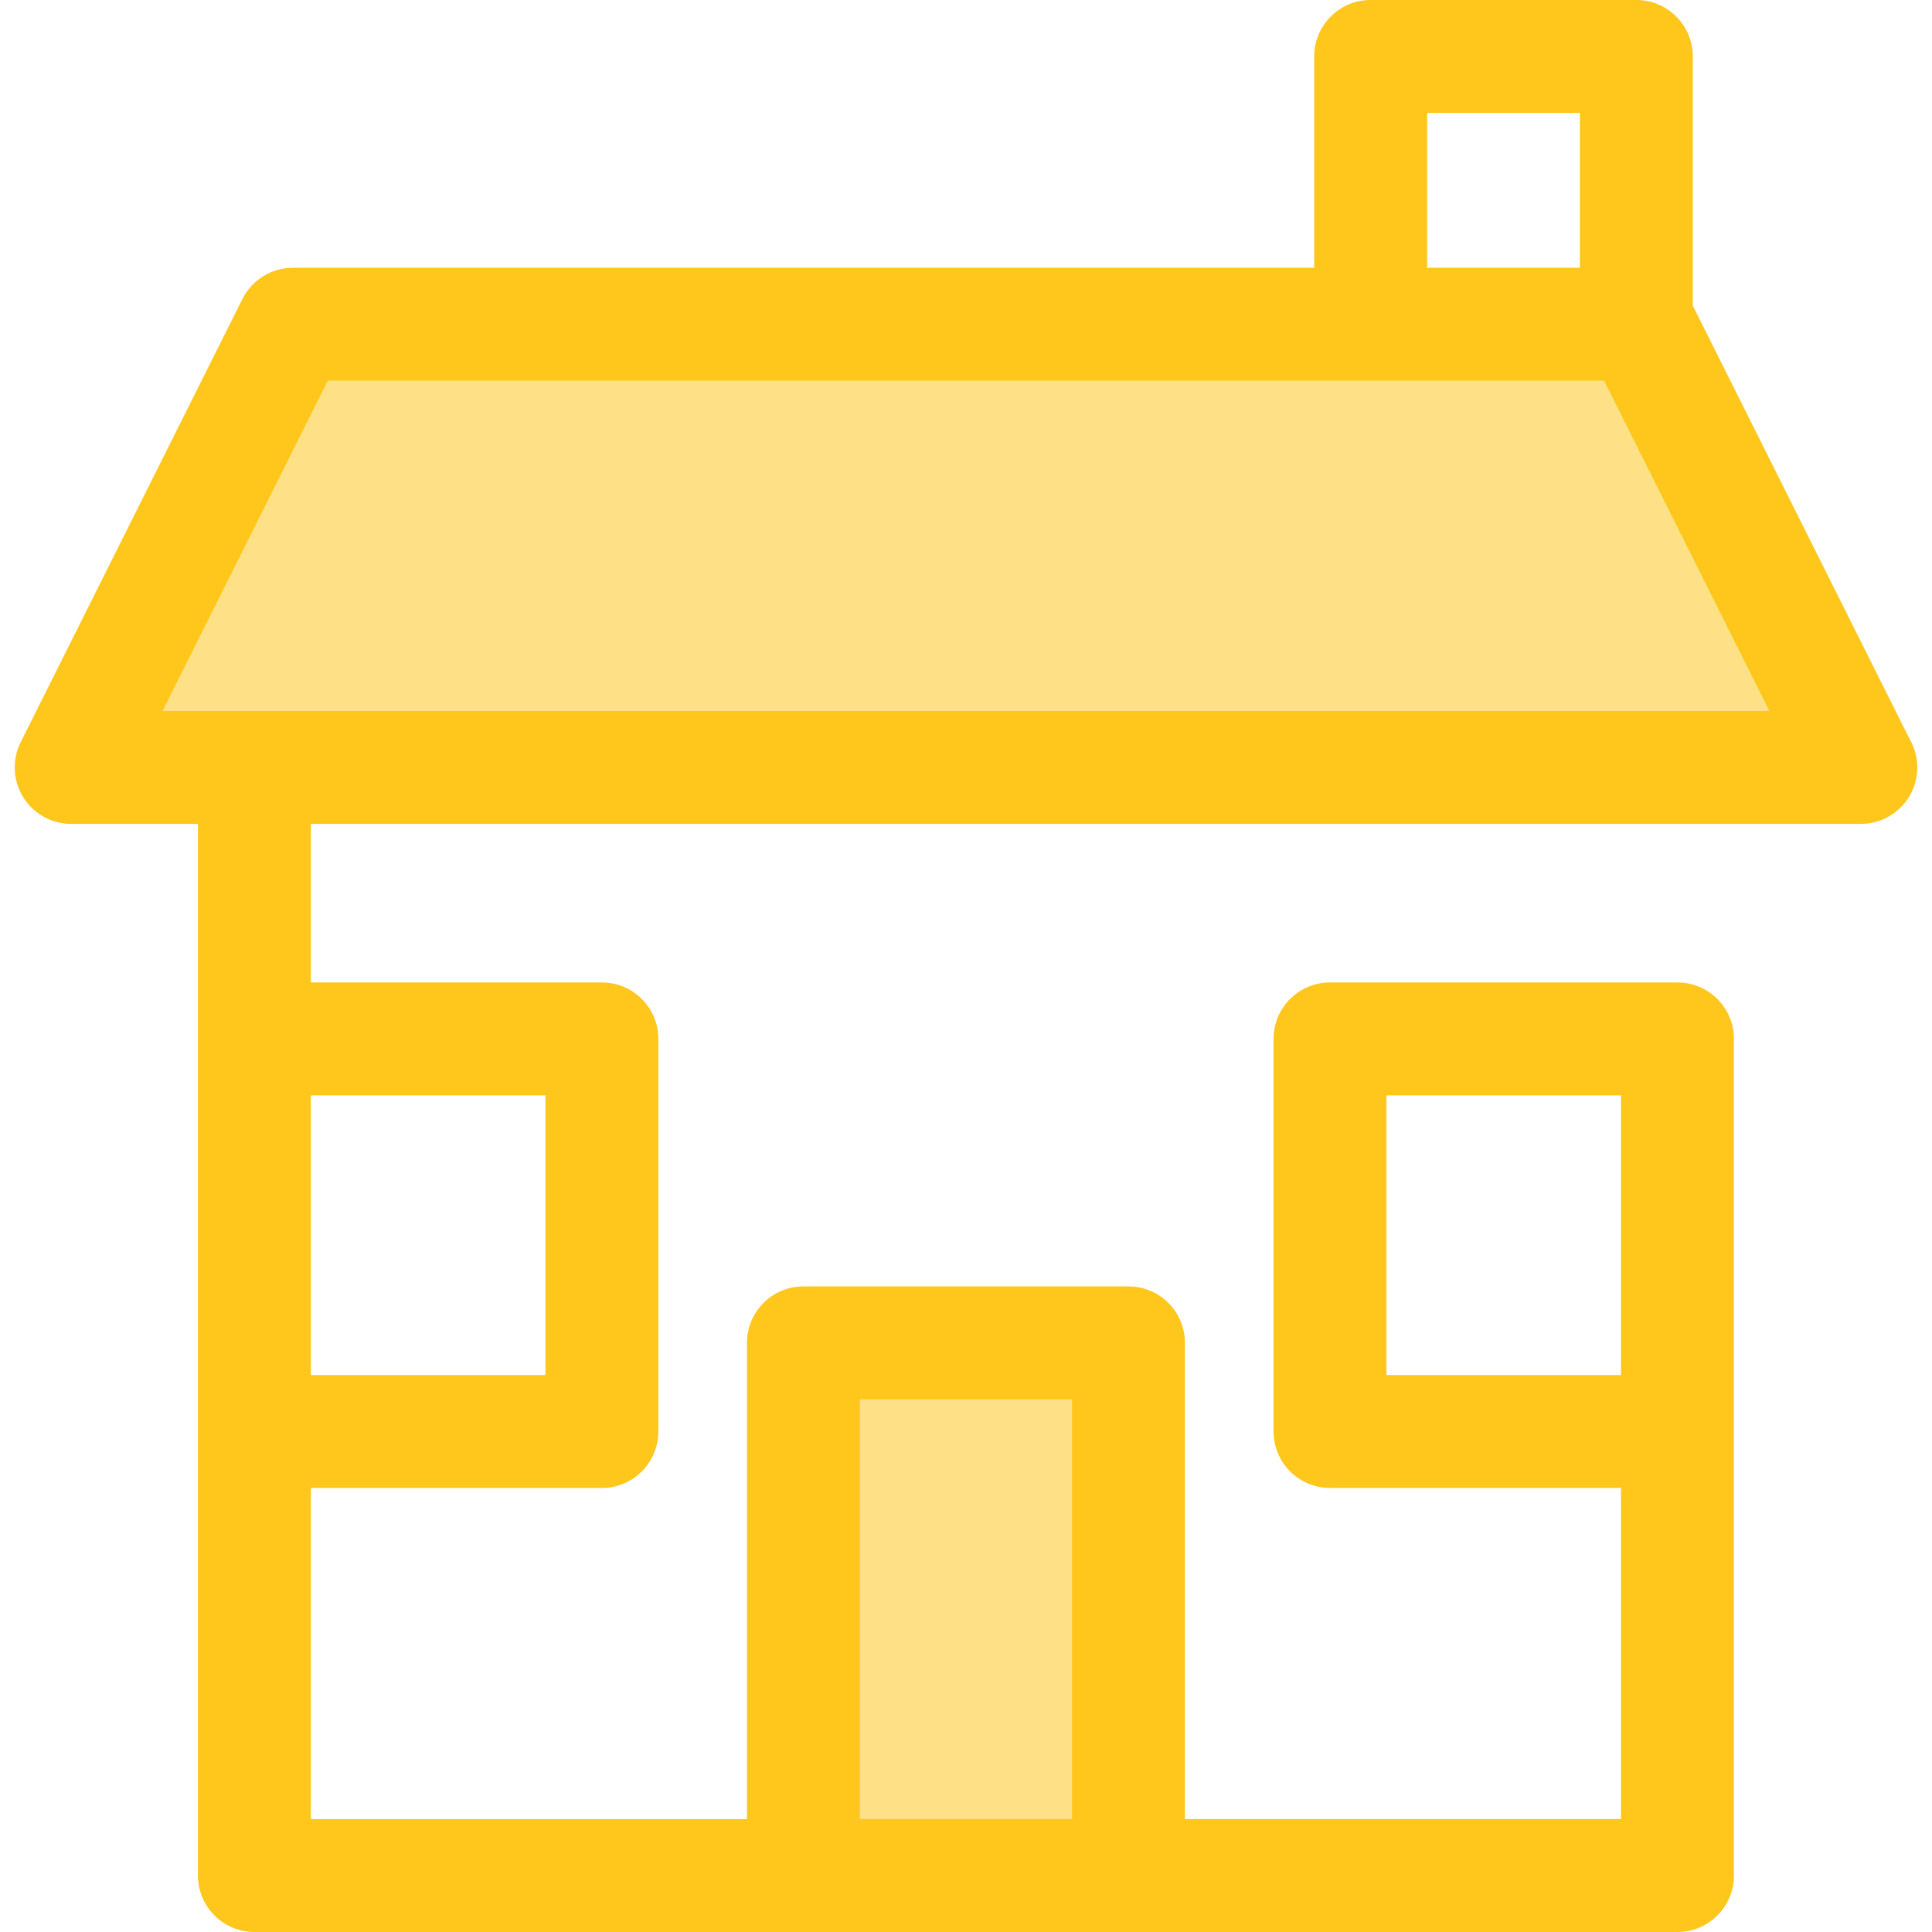
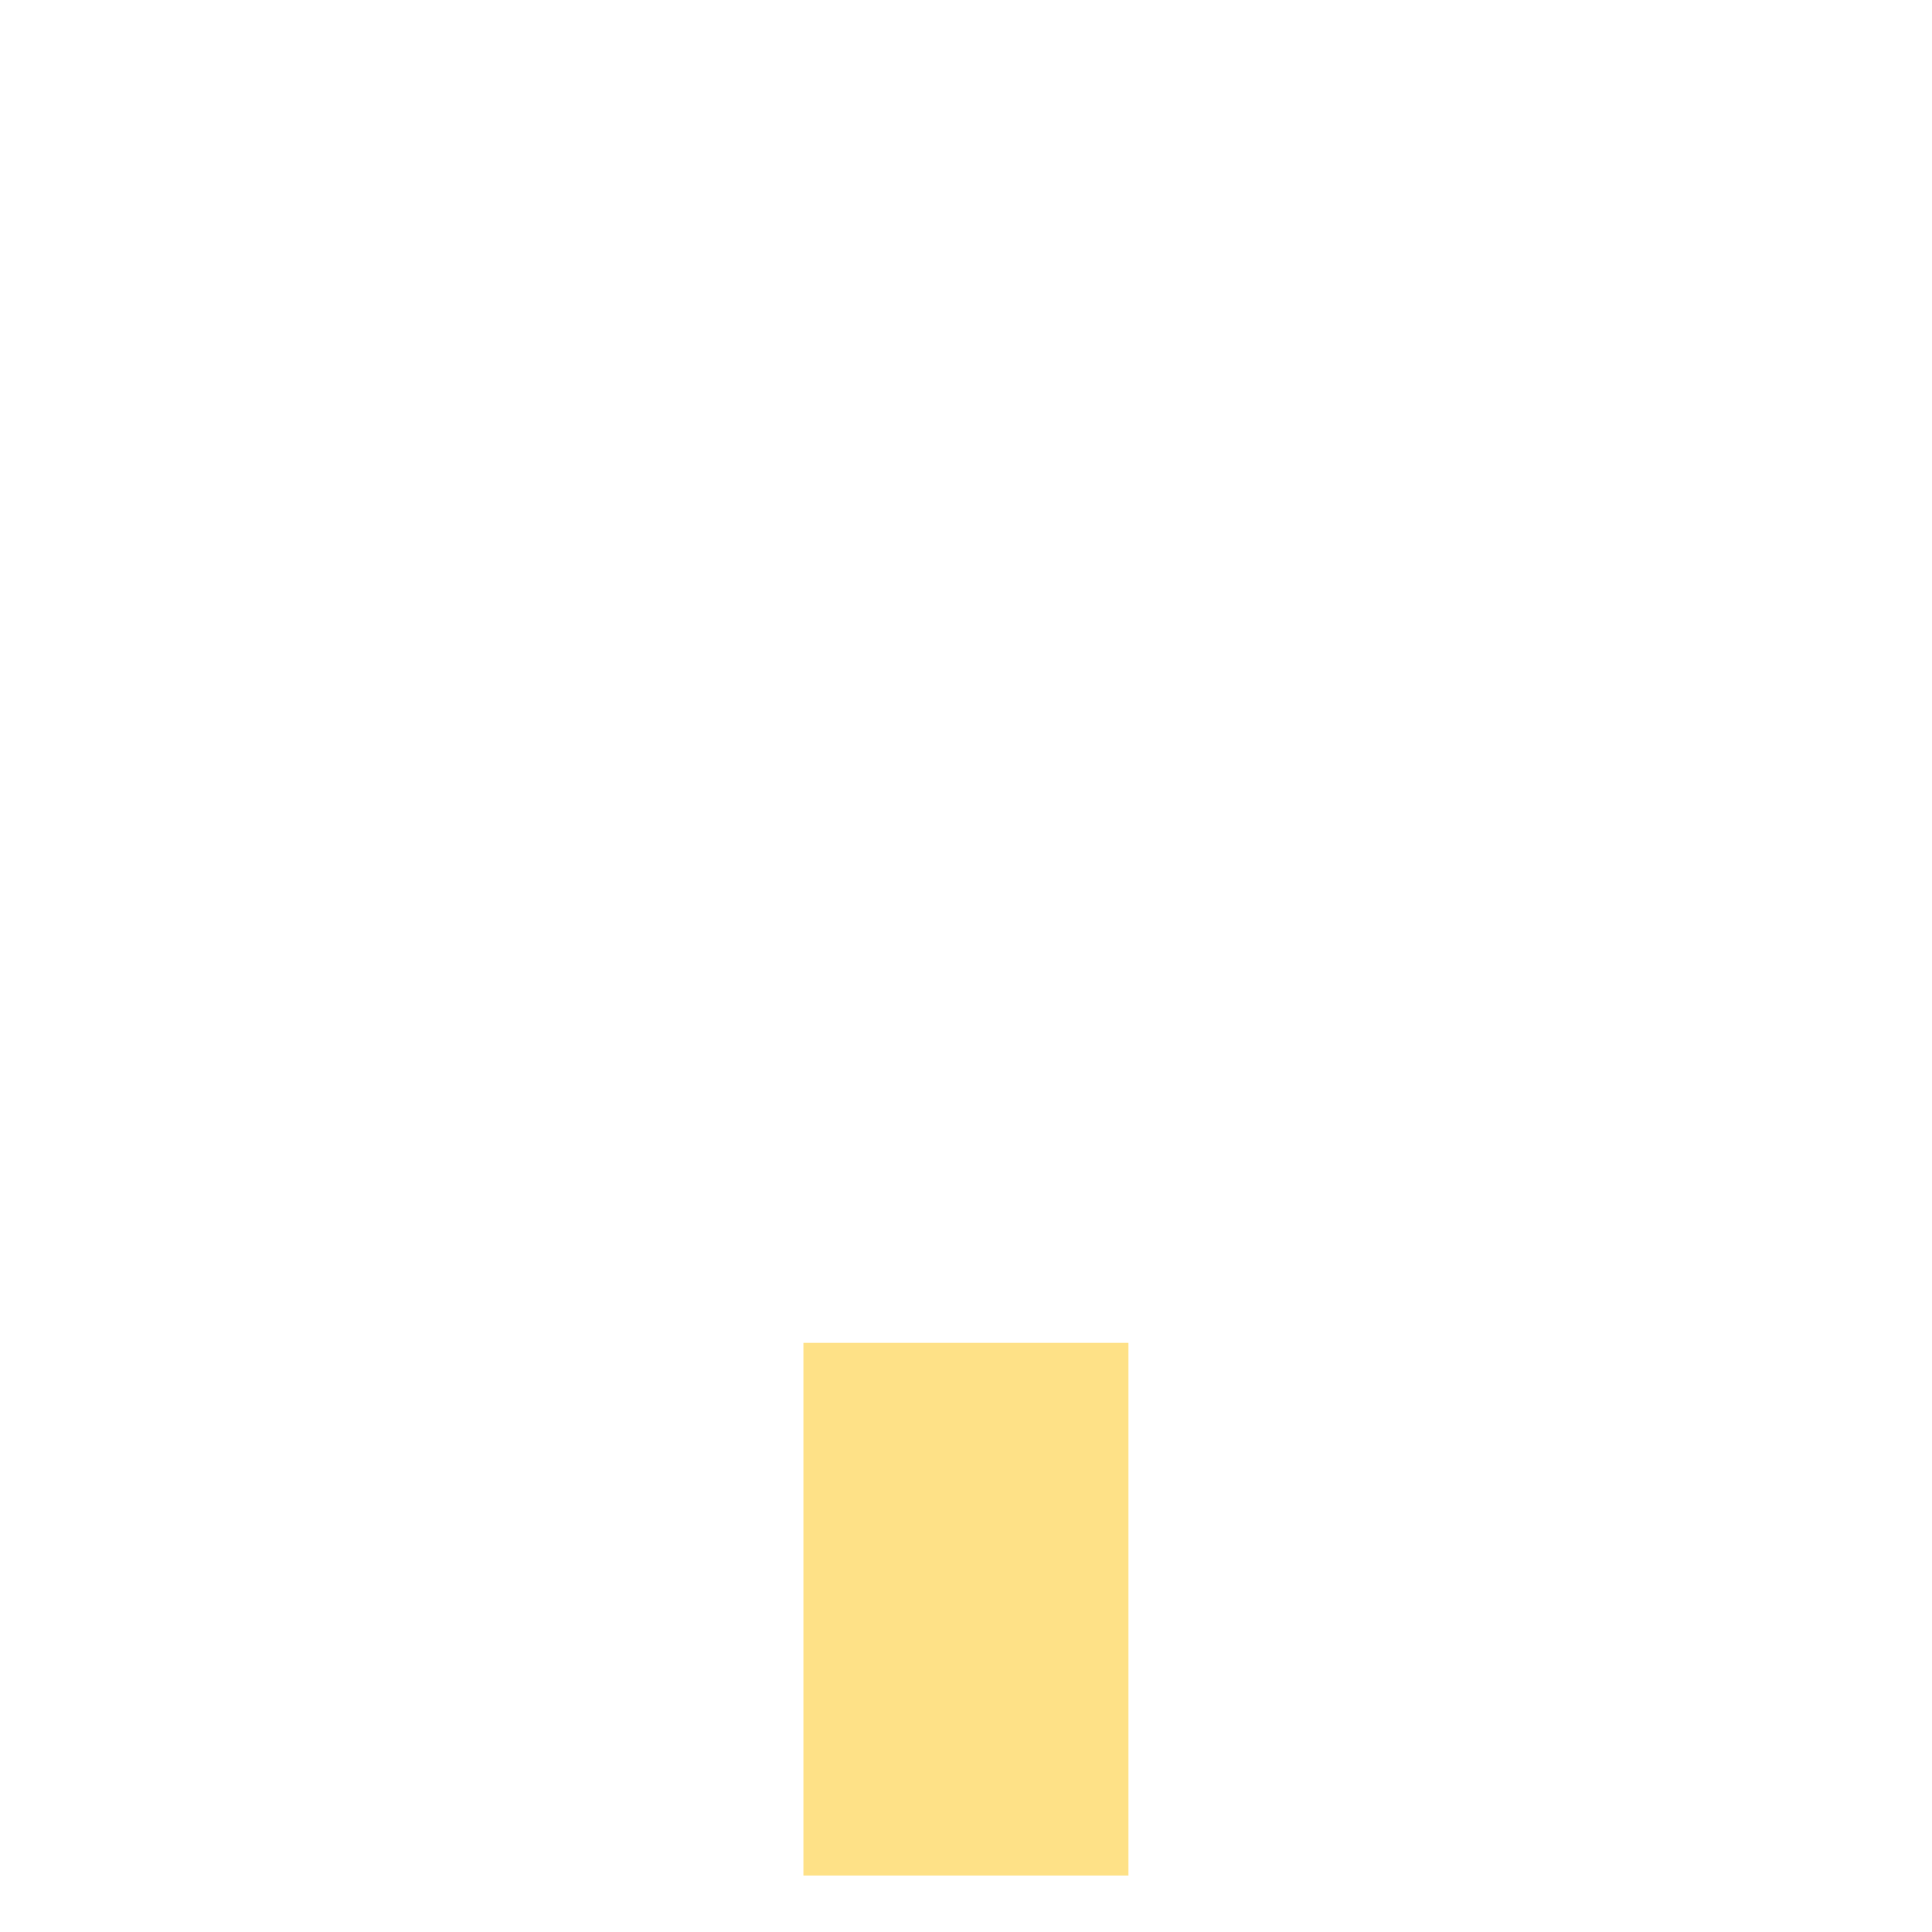
<svg xmlns="http://www.w3.org/2000/svg" version="1.1" id="Layer_1" x="0px" y="0px" viewBox="0 0 512 512" style="enable-background:new 0 0 512 512;" xml:space="preserve">
  <g>
-     <polygon style="fill:#FEE187;" points="493.107,203.378 18.863,203.378 77.629,85.92 434.342,85.92  " />
    <rect x="212.912" y="355.871" style="fill:#FEE187;" width="86.14" height="141.163" />
  </g>
-   <path style="fill:#FFC61B;" d="M506.074,195.86L448.602,80.989V14.96c0-8.262-6.698-14.96-14.96-14.96h-70.405  c-8.262,0-14.96,6.698-14.96,14.96v56H77.628c-5.665,0-10.845,3.2-13.379,8.267L5.484,196.683  c-2.32,4.638-2.073,10.146,0.652,14.558c2.726,4.412,7.541,7.097,12.727,7.097h33.6V497.04c0,8.262,6.698,14.96,14.96,14.96h145.493  h86.136h145.493c8.262,0,14.96-6.698,14.96-14.96V276.798v-1.478c0-8.262-6.698-14.96-14.96-14.96h-92.078  c-8.262,0-14.96,6.698-14.96,14.96v104.041c0,8.262,6.698,14.96,14.96,14.96h77.118v87.757H314.012V355.871  c0-8.262-6.698-14.96-14.96-14.96h-86.136c-8.262,0-14.96,6.698-14.96,14.96V482.08H82.385v-87.757h77.118  c8.262,0,14.96-6.698,14.96-14.96V275.321c0-8.262-6.698-14.96-14.96-14.96H82.385v-42.023h410.722c0.009,0,0.018,0,0.03,0  c8.262,0,14.96-6.698,14.96-14.96C508.097,200.637,507.361,198.069,506.074,195.86z M367.427,364.402v-74.121h62.158v74.121H367.427  z M227.878,370.831h56.216V482.08h-56.216V370.831z M144.543,290.281v74.121H82.385v-74.121H144.543z M378.197,29.92h40.485v41.04  h-40.485V29.92z M43.076,188.418l43.796-87.537h338.227l43.796,87.537H43.076z" />
  <g>
</g>
  <g>
</g>
  <g>
</g>
  <g>
</g>
  <g>
</g>
  <g>
</g>
  <g>
</g>
  <g>
</g>
  <g>
</g>
  <g>
</g>
  <g>
</g>
  <g>
</g>
  <g>
</g>
  <g>
</g>
  <g>
</g>
</svg>